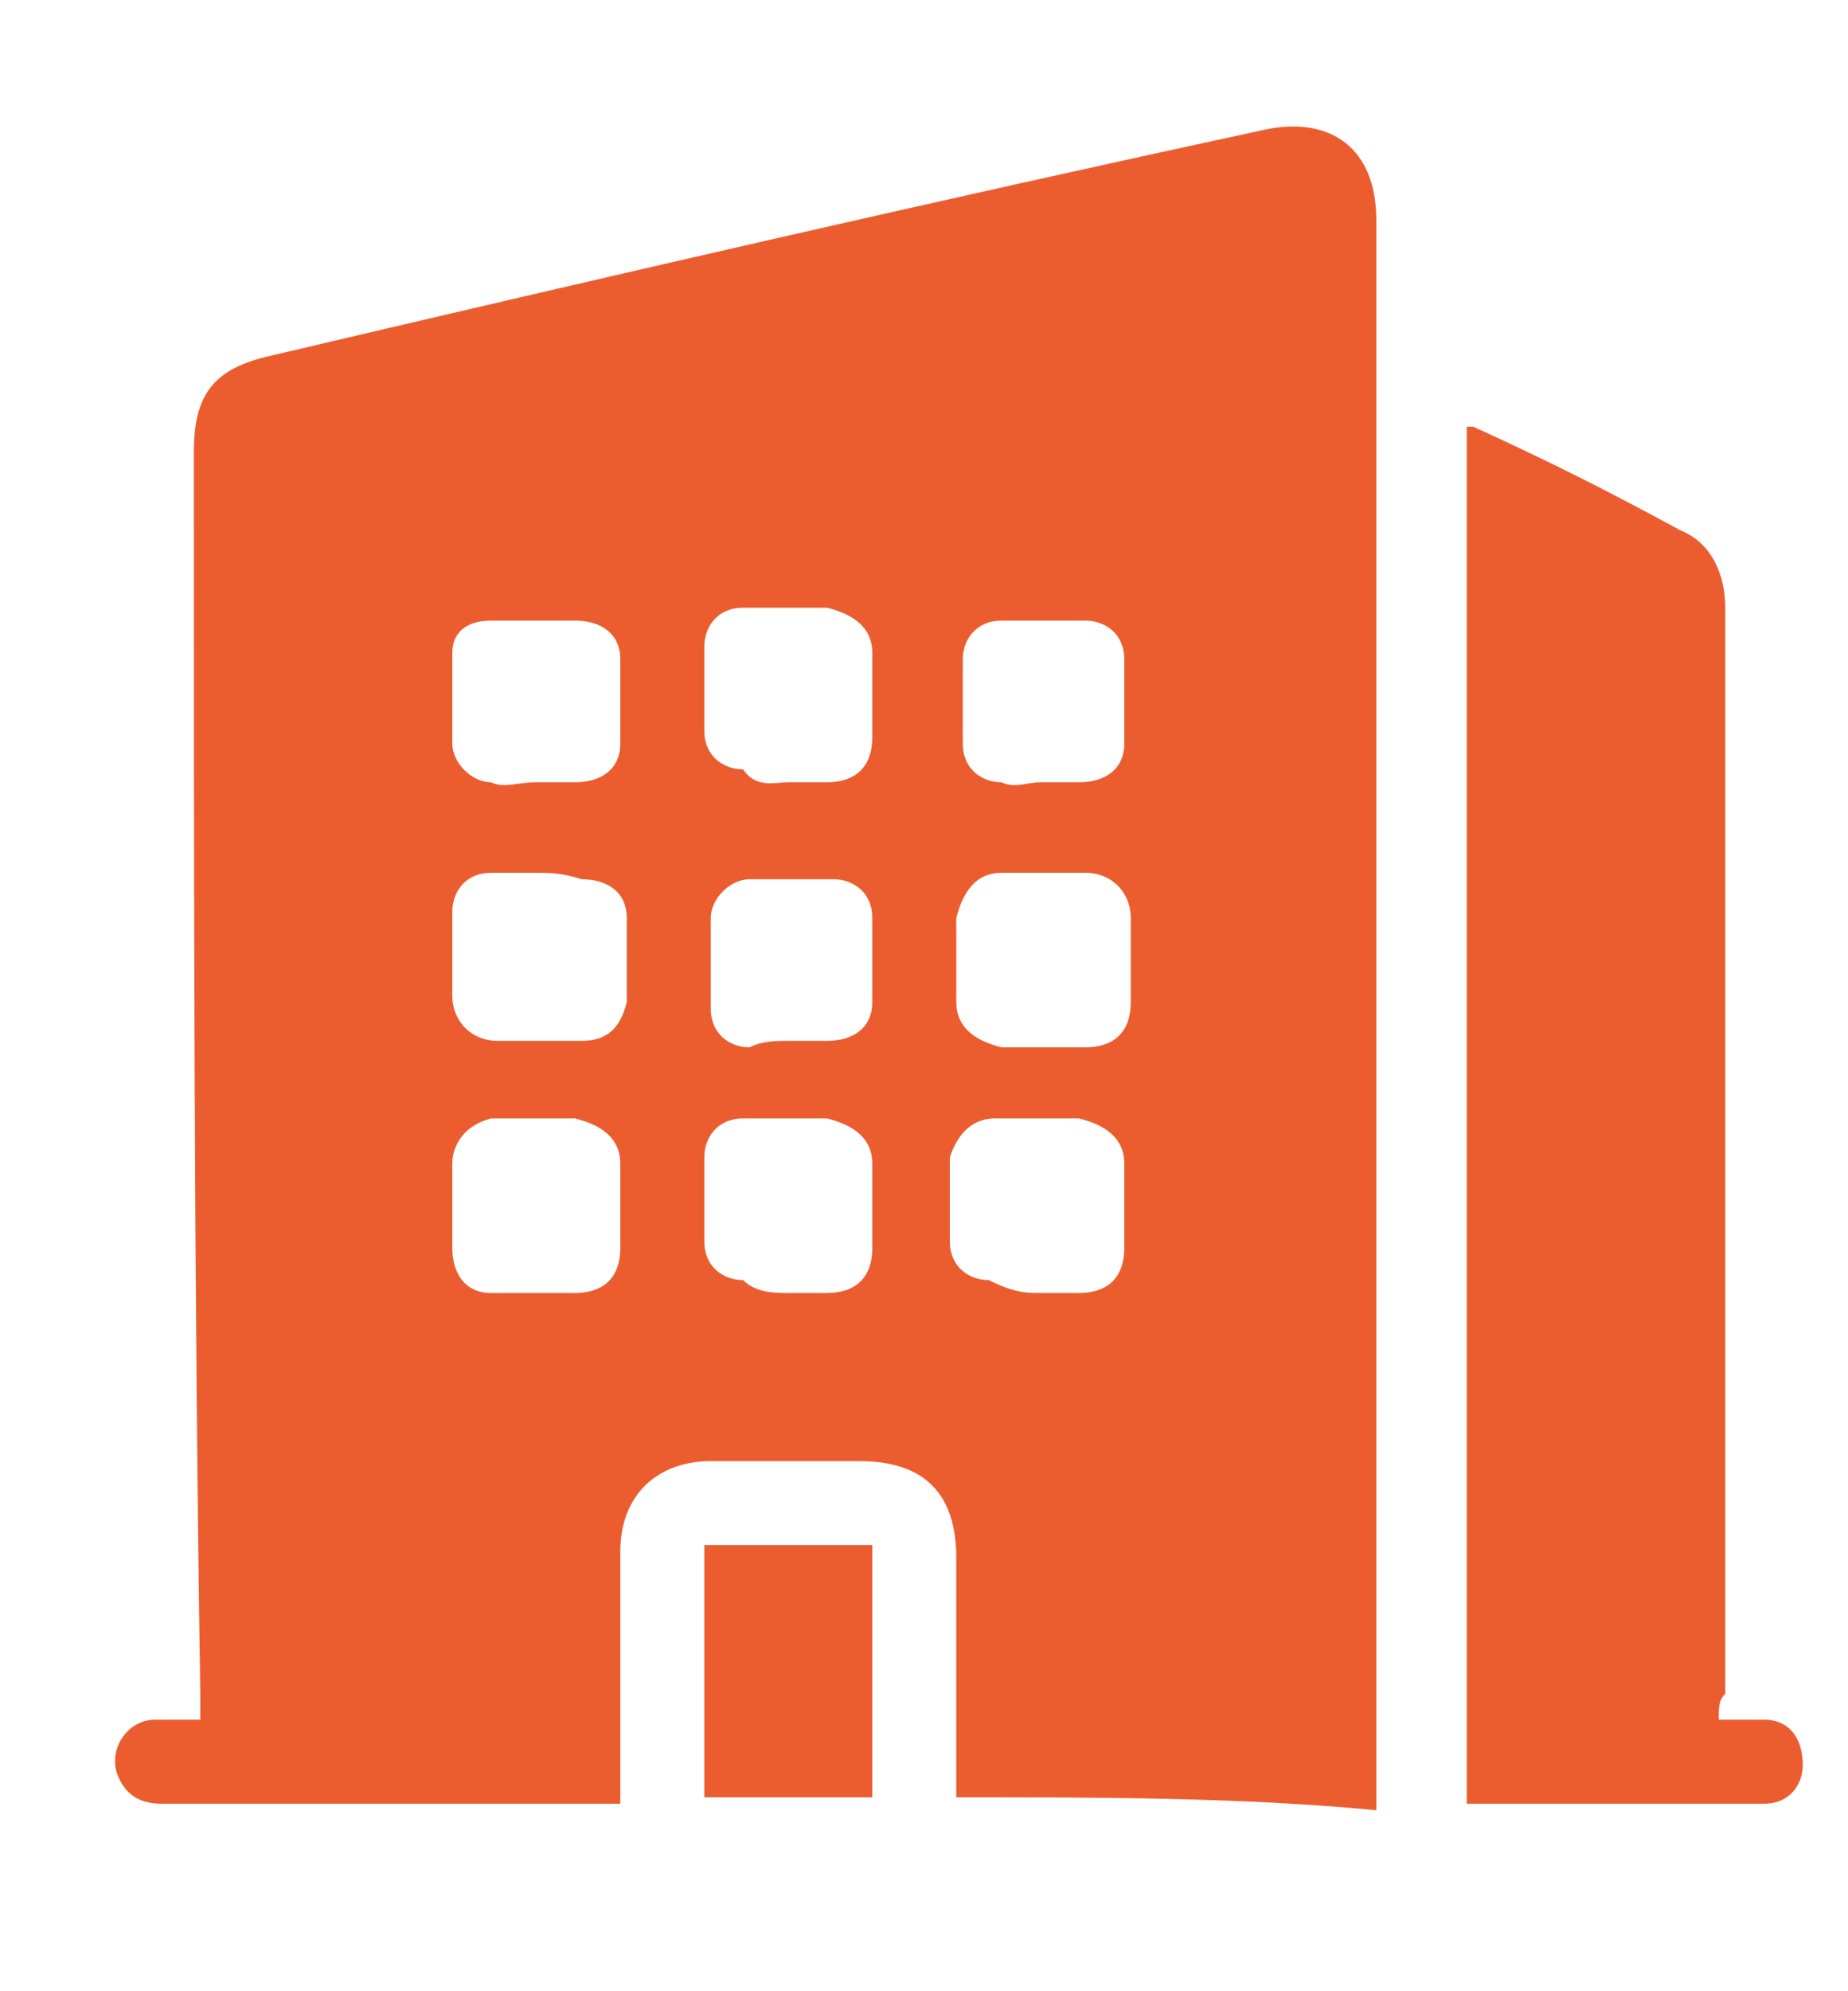
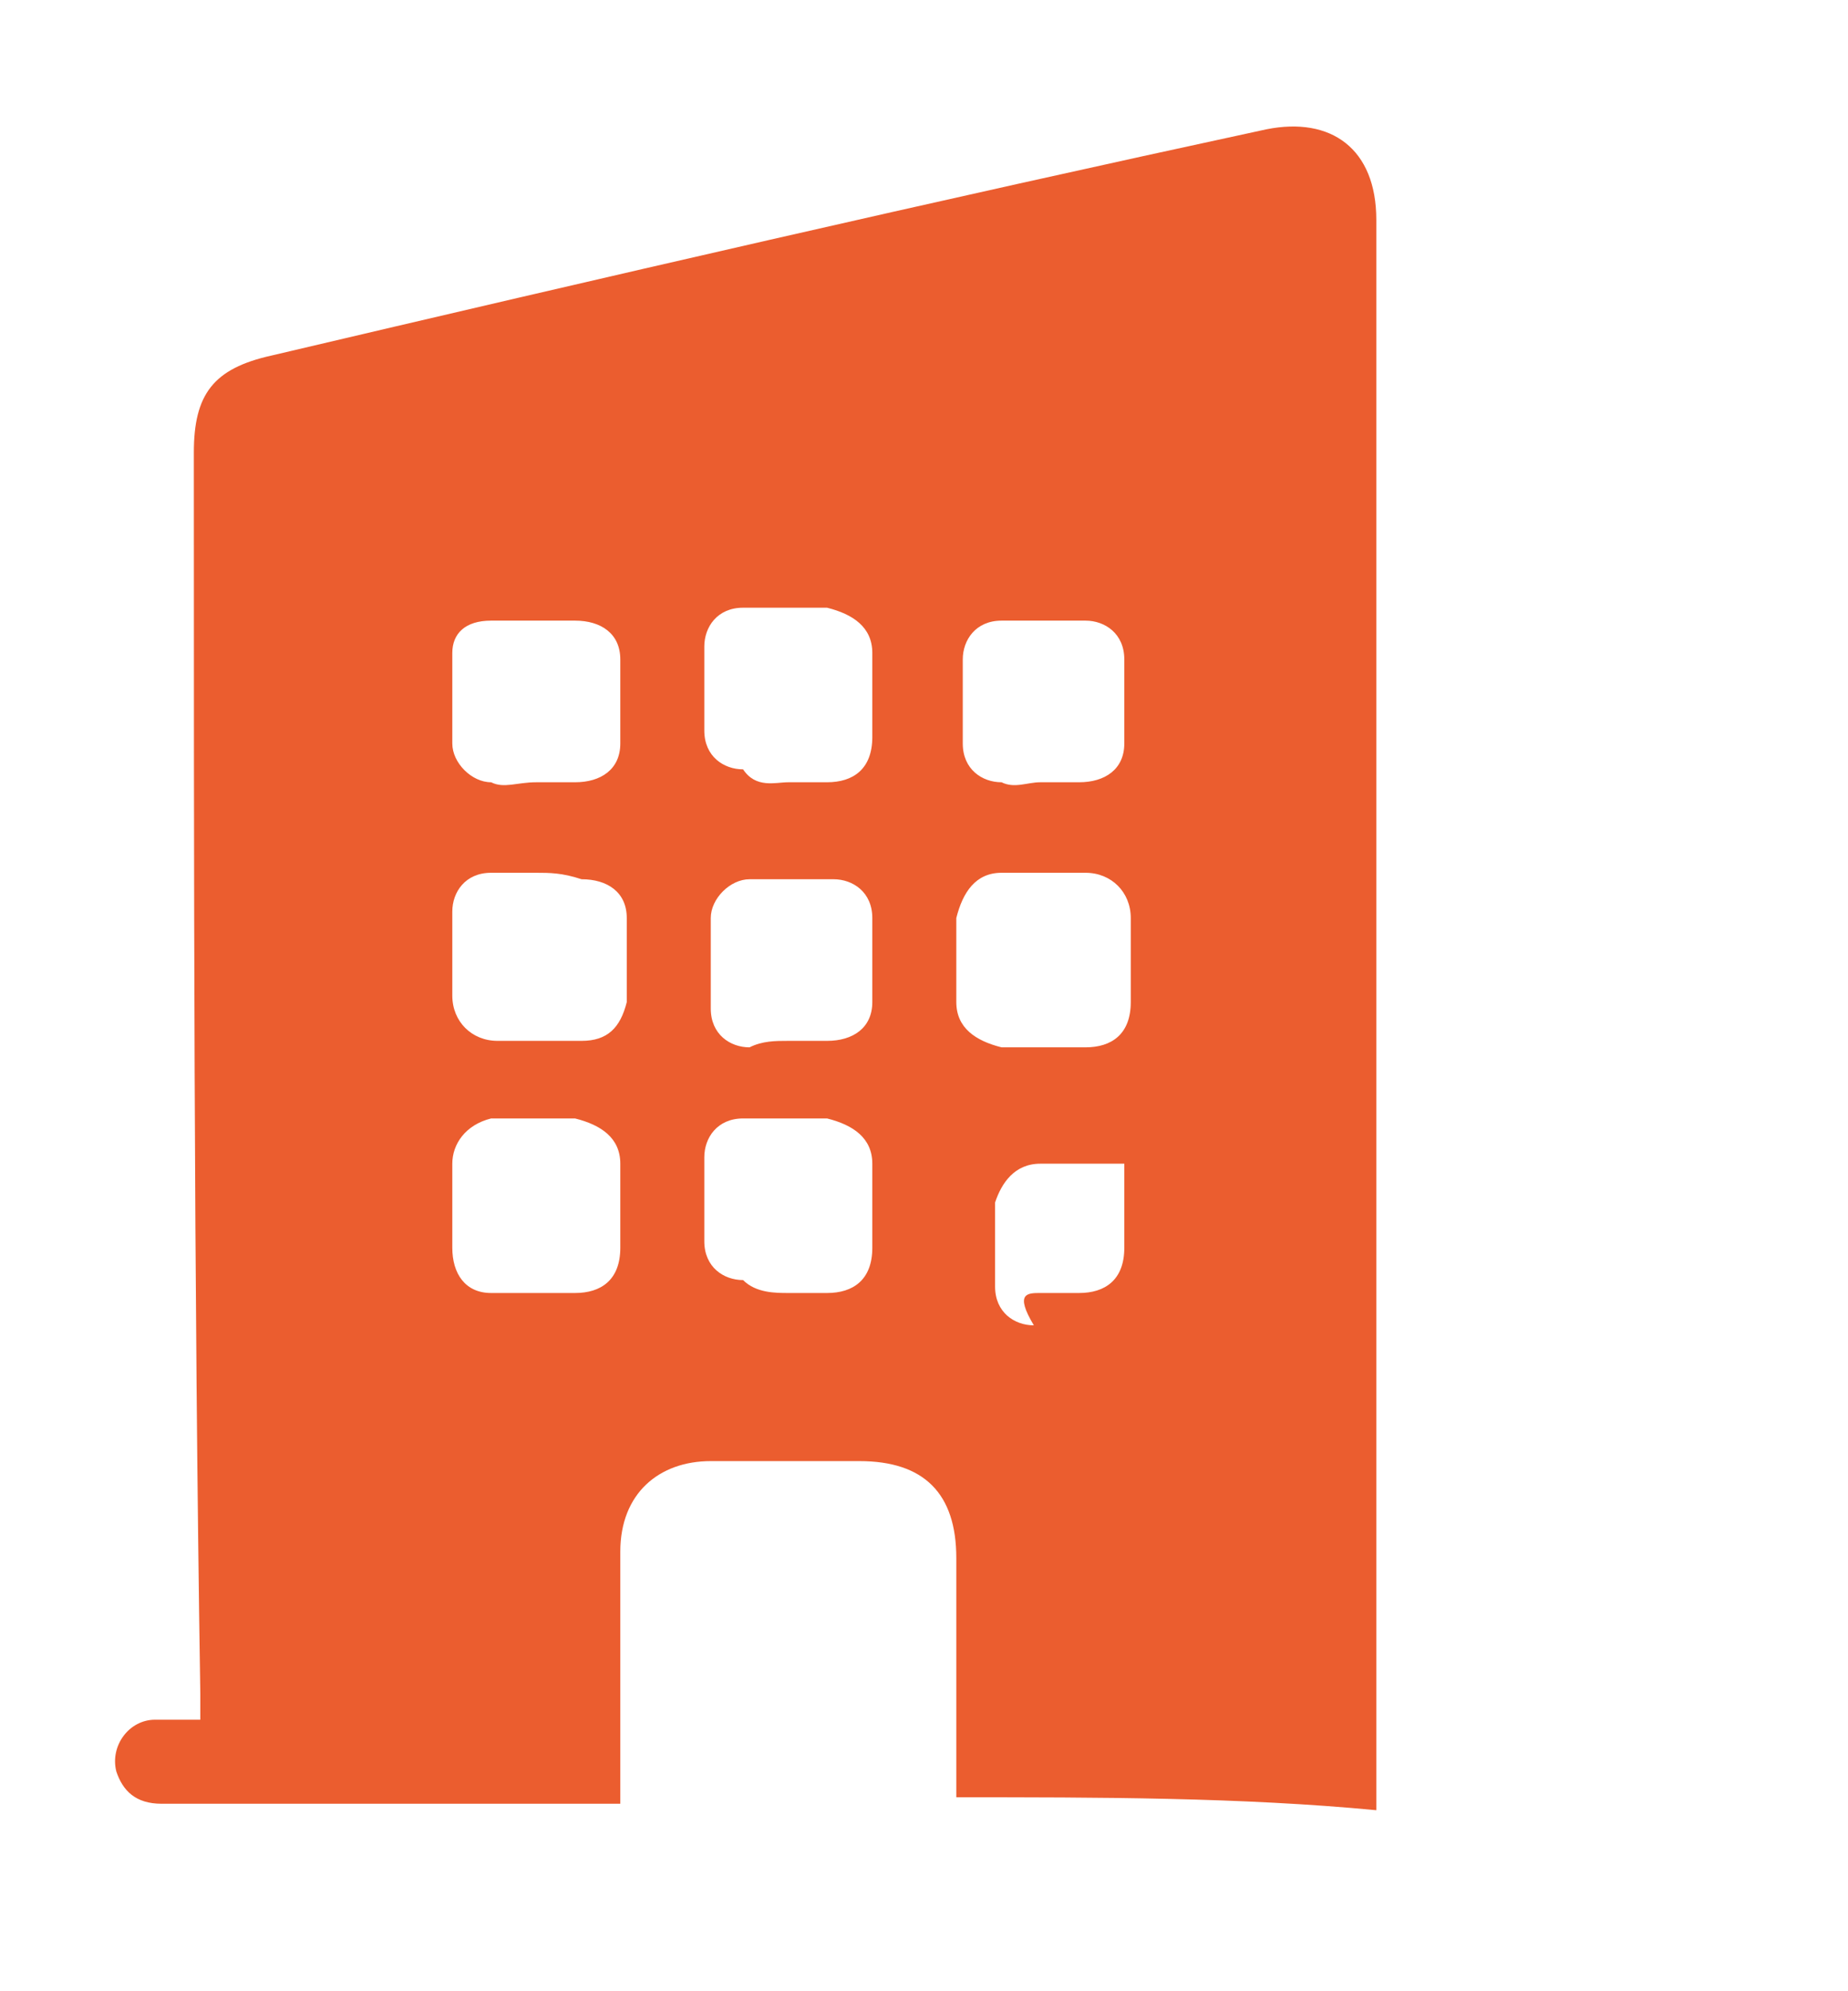
<svg xmlns="http://www.w3.org/2000/svg" version="1.1" id="Слой_1" x="0px" y="0px" viewBox="0 0 28.6 30.8" style="enable-background:new 0 0 28.6 30.8;" xml:space="preserve">
  <style type="text/css"> .st0{fill:#EB5D2F;} </style>
  <g>
-     <path class="st0" d="M14.8,27.8c0-1.2,0-2.5,0-3.7c0-1-0.5-1.5-1.5-1.5c-0.8,0-1.5,0-2.3,0c-0.8,0-1.4,0.5-1.4,1.4 c0,1.2,0,2.3,0,3.5c0,0.1,0,0.2,0,0.4c-0.1,0-0.2,0-0.2,0c-2.3,0-4.6,0-6.9,0c-0.4,0-0.6-0.2-0.7-0.5c-0.1-0.4,0.2-0.8,0.6-0.8 c0.2,0,0.4,0,0.7,0c0-0.2,0-0.3,0-0.4C3,19.8,3,13.4,3,7c0-0.9,0.3-1.3,1.2-1.5c5.1-1.2,10.3-2.4,15.4-3.5c1-0.2,1.7,0.3,1.7,1.4 c0,8.1,0,16.2,0,24.3c0,0.1,0,0.2,0,0.3C19.2,27.8,17,27.8,14.8,27.8z M8.3,12.1C8.3,12.1,8.3,12.1,8.3,12.1c0.2,0,0.4,0,0.6,0 c0.4,0,0.7-0.2,0.7-0.6c0-0.4,0-0.9,0-1.3c0-0.4-0.3-0.6-0.7-0.6c-0.4,0-0.9,0-1.3,0C7.2,9.6,7,9.8,7,10.1c0,0.5,0,0.9,0,1.4 c0,0.3,0.3,0.6,0.6,0.6C7.8,12.2,8,12.1,8.3,12.1z M12.2,12.1C12.2,12.1,12.2,12.1,12.2,12.1c0.2,0,0.4,0,0.6,0 c0.4,0,0.7-0.2,0.7-0.7c0-0.4,0-0.9,0-1.3c0-0.4-0.3-0.6-0.7-0.7c-0.4,0-0.9,0-1.3,0c-0.4,0-0.6,0.3-0.6,0.6c0,0.4,0,0.9,0,1.3 c0,0.4,0.3,0.6,0.6,0.6C11.7,12.2,12,12.1,12.2,12.1z M16.1,12.1C16.1,12.1,16.1,12.1,16.1,12.1c0.2,0,0.4,0,0.6,0 c0.4,0,0.7-0.2,0.7-0.6c0-0.4,0-0.9,0-1.3c0-0.4-0.3-0.6-0.6-0.6c-0.4,0-0.9,0-1.3,0c-0.4,0-0.6,0.3-0.6,0.6c0,0.4,0,0.9,0,1.3 c0,0.4,0.3,0.6,0.6,0.6C15.7,12.2,15.9,12.1,16.1,12.1z M8.3,13.5C8.3,13.5,8.3,13.5,8.3,13.5c-0.2,0-0.5,0-0.7,0 c-0.4,0-0.6,0.3-0.6,0.6c0,0.4,0,0.9,0,1.3c0,0.4,0.3,0.7,0.7,0.7c0.4,0,0.9,0,1.3,0c0.4,0,0.6-0.2,0.7-0.6c0-0.4,0-0.9,0-1.3 c0-0.4-0.3-0.6-0.7-0.6C8.7,13.5,8.5,13.5,8.3,13.5z M12.2,16.1C12.2,16.1,12.2,16.1,12.2,16.1c0.2,0,0.4,0,0.6,0 c0.4,0,0.7-0.2,0.7-0.6c0-0.4,0-0.9,0-1.3c0-0.4-0.3-0.6-0.6-0.6c-0.4,0-0.9,0-1.3,0c-0.3,0-0.6,0.3-0.6,0.6c0,0.5,0,0.9,0,1.4 c0,0.4,0.3,0.6,0.6,0.6C11.8,16.1,12,16.1,12.2,16.1z M16.1,13.5C16.1,13.5,16.1,13.5,16.1,13.5c-0.2,0-0.4,0-0.6,0 c-0.4,0-0.6,0.3-0.7,0.7c0,0.4,0,0.9,0,1.3c0,0.4,0.3,0.6,0.7,0.7c0.4,0,0.8,0,1.3,0c0.4,0,0.7-0.2,0.7-0.7c0-0.4,0-0.8,0-1.3 c0-0.4-0.3-0.7-0.7-0.7C16.5,13.5,16.3,13.5,16.1,13.5z M8.3,20C8.3,20,8.3,20,8.3,20c0.2,0,0.4,0,0.6,0c0.4,0,0.7-0.2,0.7-0.7 c0-0.4,0-0.9,0-1.3c0-0.4-0.3-0.6-0.7-0.7c-0.4,0-0.9,0-1.3,0C7.2,17.4,7,17.7,7,18c0,0.4,0,0.9,0,1.3C7,19.7,7.2,20,7.6,20 C7.8,20,8,20,8.3,20z M12.2,20C12.2,20,12.2,20,12.2,20c0.2,0,0.4,0,0.6,0c0.4,0,0.7-0.2,0.7-0.7c0-0.4,0-0.9,0-1.3 c0-0.4-0.3-0.6-0.7-0.7c-0.4,0-0.9,0-1.3,0c-0.4,0-0.6,0.3-0.6,0.6c0,0.4,0,0.9,0,1.3c0,0.4,0.3,0.6,0.6,0.6C11.7,20,12,20,12.2,20 z M16.1,20C16.1,20,16.1,20,16.1,20c0.2,0,0.4,0,0.6,0c0.4,0,0.7-0.2,0.7-0.7c0-0.4,0-0.9,0-1.3c0-0.4-0.3-0.6-0.7-0.7 c-0.4,0-0.9,0-1.3,0c-0.4,0-0.6,0.3-0.7,0.6c0,0.4,0,0.9,0,1.3c0,0.4,0.3,0.6,0.6,0.6C15.7,20,15.9,20,16.1,20z" />
-     <path class="st0" d="M26.6,26.6c0.3,0,0.5,0,0.7,0c0.4,0,0.6,0.3,0.6,0.7c0,0.3-0.2,0.6-0.6,0.6c-1.5,0-3.1,0-4.6,0 c0-7.1,0-14.2,0-21.3c0,0,0,0,0.1,0c1.1,0.5,2.1,1,3.2,1.6c0.5,0.2,0.7,0.7,0.7,1.2c0,2.2,0,4.4,0,6.6c0,3.4,0,6.8,0,10.2 C26.6,26.3,26.6,26.4,26.6,26.6z" />
-     <path class="st0" d="M13.5,27.8c-0.9,0-1.7,0-2.6,0c0-1.3,0-2.6,0-3.9c0.9,0,1.7,0,2.6,0C13.5,25.3,13.5,26.5,13.5,27.8z" />
+     <path class="st0" d="M14.8,27.8c0-1.2,0-2.5,0-3.7c0-1-0.5-1.5-1.5-1.5c-0.8,0-1.5,0-2.3,0c-0.8,0-1.4,0.5-1.4,1.4 c0,1.2,0,2.3,0,3.5c0,0.1,0,0.2,0,0.4c-0.1,0-0.2,0-0.2,0c-2.3,0-4.6,0-6.9,0c-0.4,0-0.6-0.2-0.7-0.5c-0.1-0.4,0.2-0.8,0.6-0.8 c0.2,0,0.4,0,0.7,0c0-0.2,0-0.3,0-0.4C3,19.8,3,13.4,3,7c0-0.9,0.3-1.3,1.2-1.5c5.1-1.2,10.3-2.4,15.4-3.5c1-0.2,1.7,0.3,1.7,1.4 c0,8.1,0,16.2,0,24.3c0,0.1,0,0.2,0,0.3C19.2,27.8,17,27.8,14.8,27.8z M8.3,12.1C8.3,12.1,8.3,12.1,8.3,12.1c0.2,0,0.4,0,0.6,0 c0.4,0,0.7-0.2,0.7-0.6c0-0.4,0-0.9,0-1.3c0-0.4-0.3-0.6-0.7-0.6c-0.4,0-0.9,0-1.3,0C7.2,9.6,7,9.8,7,10.1c0,0.5,0,0.9,0,1.4 c0,0.3,0.3,0.6,0.6,0.6C7.8,12.2,8,12.1,8.3,12.1z M12.2,12.1C12.2,12.1,12.2,12.1,12.2,12.1c0.2,0,0.4,0,0.6,0 c0.4,0,0.7-0.2,0.7-0.7c0-0.4,0-0.9,0-1.3c0-0.4-0.3-0.6-0.7-0.7c-0.4,0-0.9,0-1.3,0c-0.4,0-0.6,0.3-0.6,0.6c0,0.4,0,0.9,0,1.3 c0,0.4,0.3,0.6,0.6,0.6C11.7,12.2,12,12.1,12.2,12.1z M16.1,12.1C16.1,12.1,16.1,12.1,16.1,12.1c0.2,0,0.4,0,0.6,0 c0.4,0,0.7-0.2,0.7-0.6c0-0.4,0-0.9,0-1.3c0-0.4-0.3-0.6-0.6-0.6c-0.4,0-0.9,0-1.3,0c-0.4,0-0.6,0.3-0.6,0.6c0,0.4,0,0.9,0,1.3 c0,0.4,0.3,0.6,0.6,0.6C15.7,12.2,15.9,12.1,16.1,12.1z M8.3,13.5C8.3,13.5,8.3,13.5,8.3,13.5c-0.2,0-0.5,0-0.7,0 c-0.4,0-0.6,0.3-0.6,0.6c0,0.4,0,0.9,0,1.3c0,0.4,0.3,0.7,0.7,0.7c0.4,0,0.9,0,1.3,0c0.4,0,0.6-0.2,0.7-0.6c0-0.4,0-0.9,0-1.3 c0-0.4-0.3-0.6-0.7-0.6C8.7,13.5,8.5,13.5,8.3,13.5z M12.2,16.1C12.2,16.1,12.2,16.1,12.2,16.1c0.2,0,0.4,0,0.6,0 c0.4,0,0.7-0.2,0.7-0.6c0-0.4,0-0.9,0-1.3c0-0.4-0.3-0.6-0.6-0.6c-0.4,0-0.9,0-1.3,0c-0.3,0-0.6,0.3-0.6,0.6c0,0.5,0,0.9,0,1.4 c0,0.4,0.3,0.6,0.6,0.6C11.8,16.1,12,16.1,12.2,16.1z M16.1,13.5C16.1,13.5,16.1,13.5,16.1,13.5c-0.2,0-0.4,0-0.6,0 c-0.4,0-0.6,0.3-0.7,0.7c0,0.4,0,0.9,0,1.3c0,0.4,0.3,0.6,0.7,0.7c0.4,0,0.8,0,1.3,0c0.4,0,0.7-0.2,0.7-0.7c0-0.4,0-0.8,0-1.3 c0-0.4-0.3-0.7-0.7-0.7C16.5,13.5,16.3,13.5,16.1,13.5z M8.3,20C8.3,20,8.3,20,8.3,20c0.2,0,0.4,0,0.6,0c0.4,0,0.7-0.2,0.7-0.7 c0-0.4,0-0.9,0-1.3c0-0.4-0.3-0.6-0.7-0.7c-0.4,0-0.9,0-1.3,0C7.2,17.4,7,17.7,7,18c0,0.4,0,0.9,0,1.3C7,19.7,7.2,20,7.6,20 C7.8,20,8,20,8.3,20z M12.2,20C12.2,20,12.2,20,12.2,20c0.2,0,0.4,0,0.6,0c0.4,0,0.7-0.2,0.7-0.7c0-0.4,0-0.9,0-1.3 c0-0.4-0.3-0.6-0.7-0.7c-0.4,0-0.9,0-1.3,0c-0.4,0-0.6,0.3-0.6,0.6c0,0.4,0,0.9,0,1.3c0,0.4,0.3,0.6,0.6,0.6C11.7,20,12,20,12.2,20 z M16.1,20C16.1,20,16.1,20,16.1,20c0.2,0,0.4,0,0.6,0c0.4,0,0.7-0.2,0.7-0.7c0-0.4,0-0.9,0-1.3c-0.4,0-0.9,0-1.3,0c-0.4,0-0.6,0.3-0.7,0.6c0,0.4,0,0.9,0,1.3c0,0.4,0.3,0.6,0.6,0.6C15.7,20,15.9,20,16.1,20z" />
  </g>
</svg>